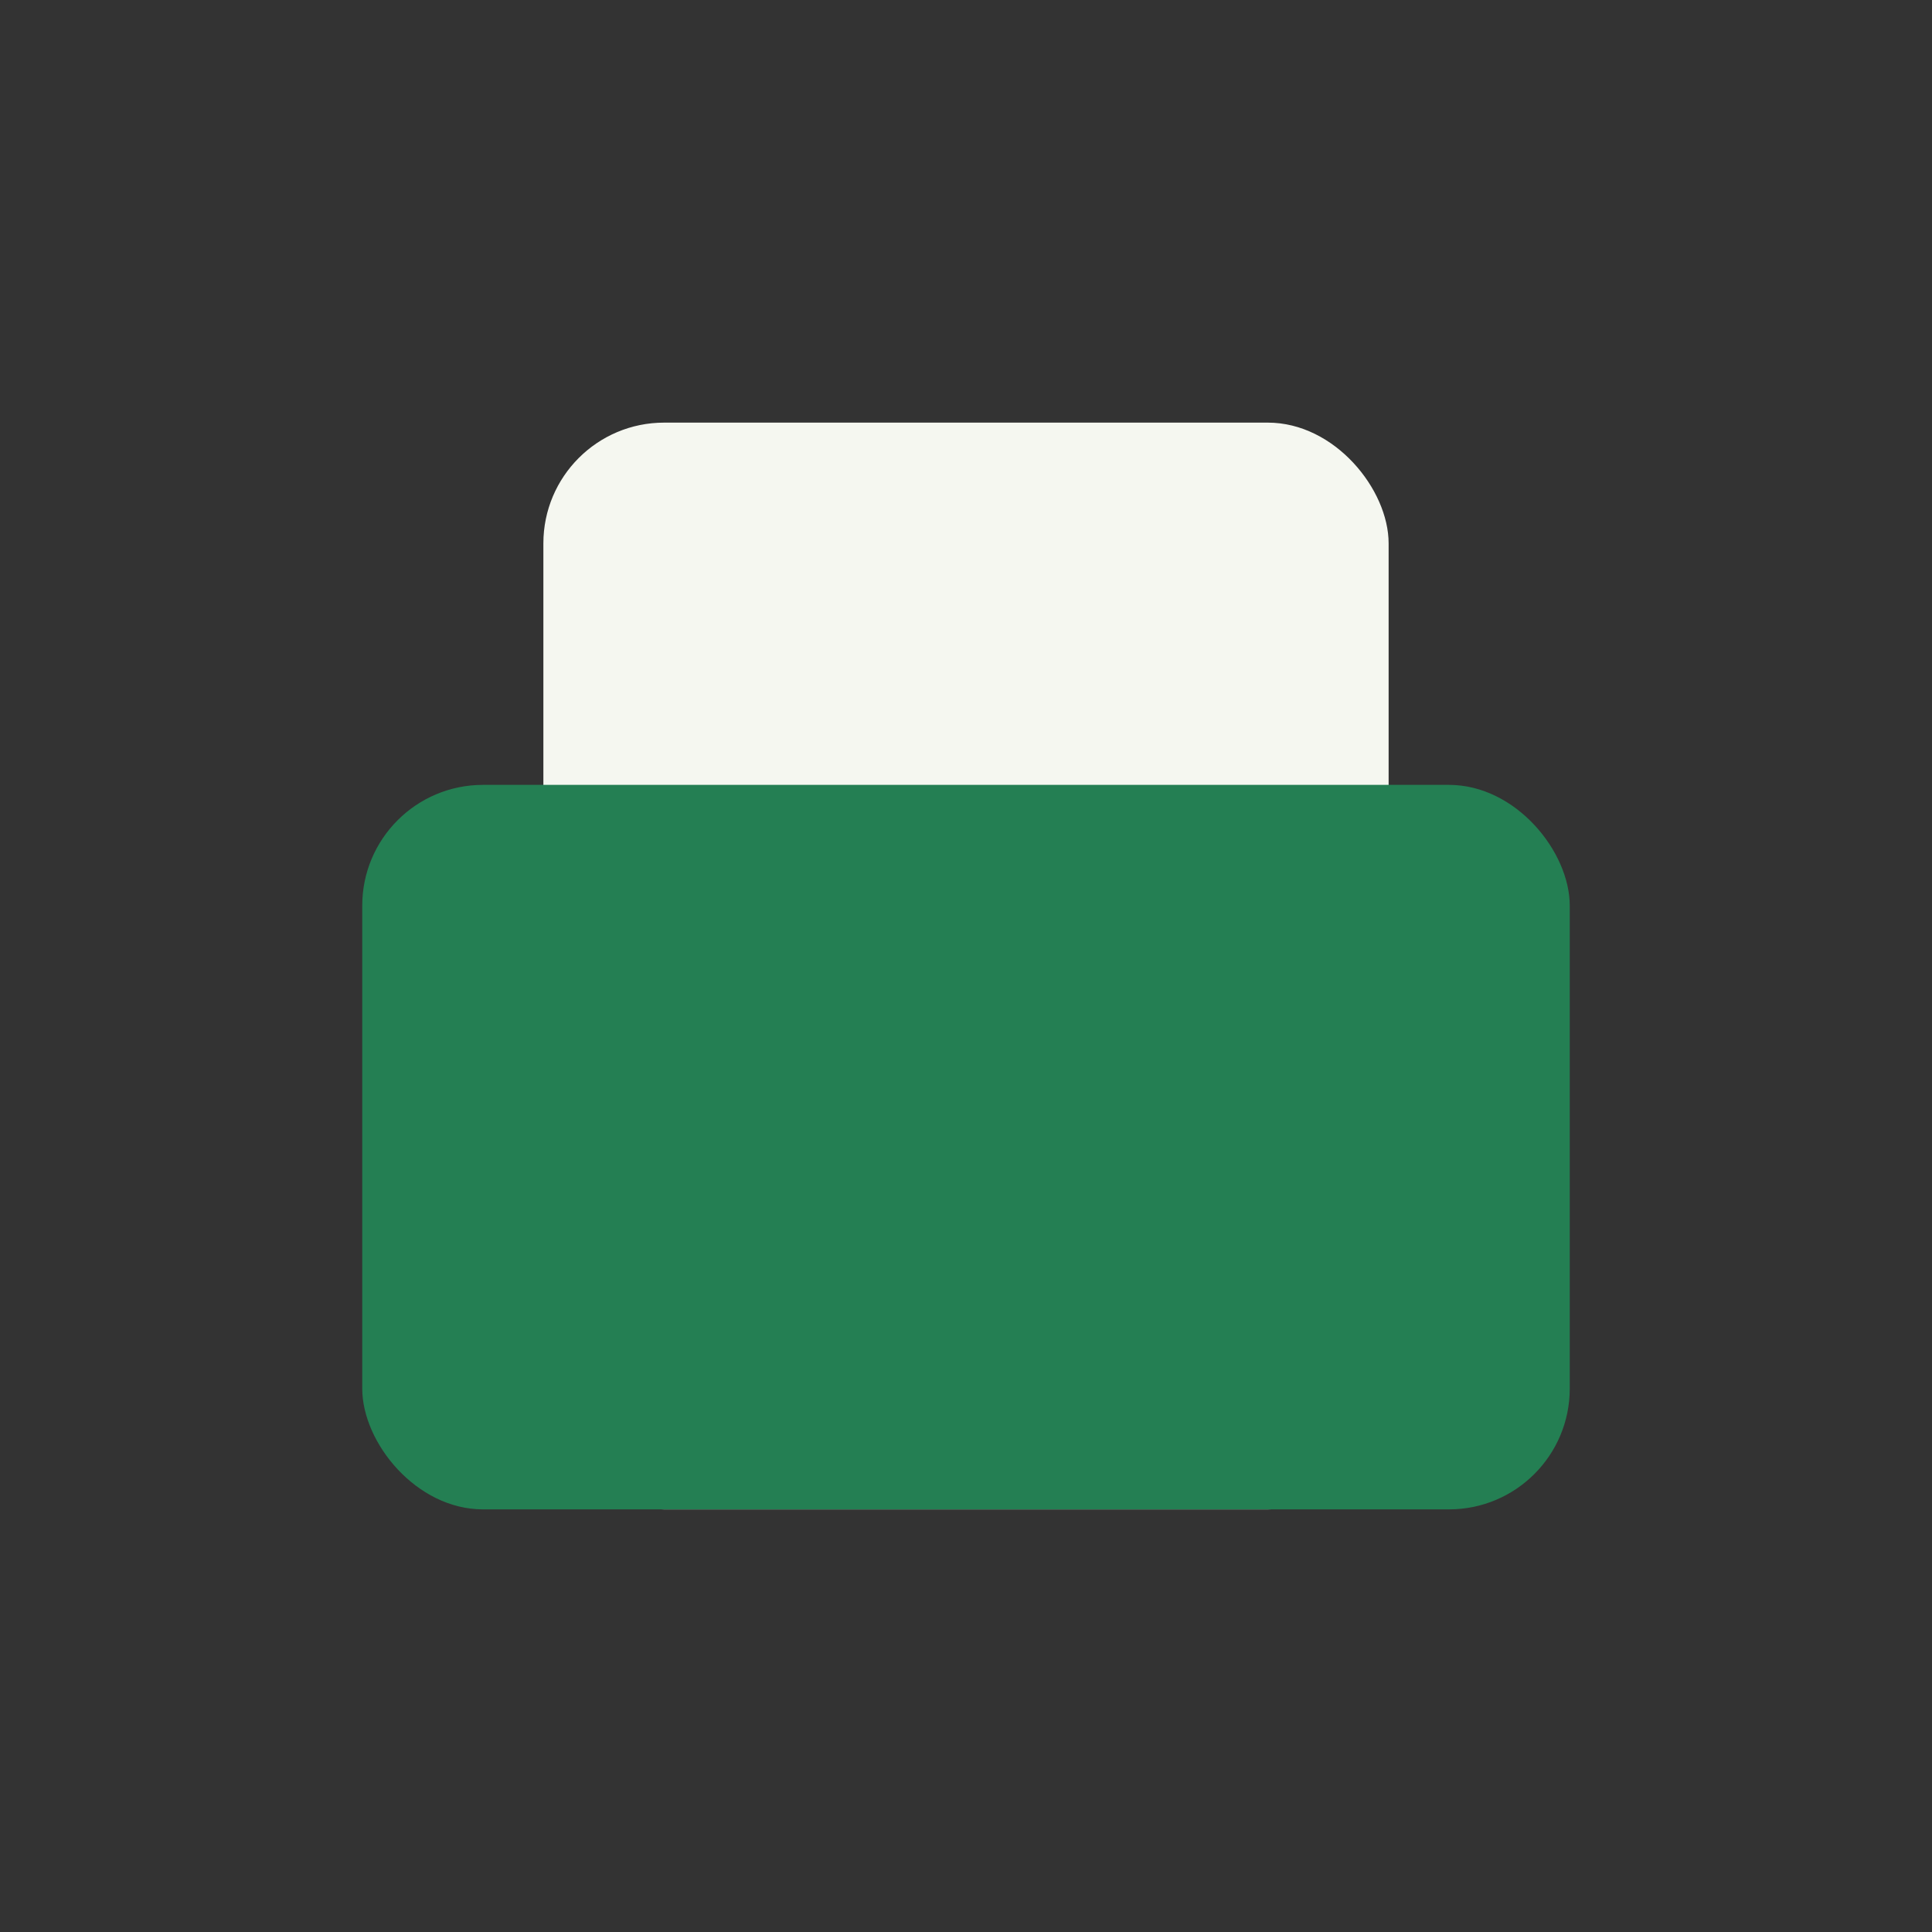
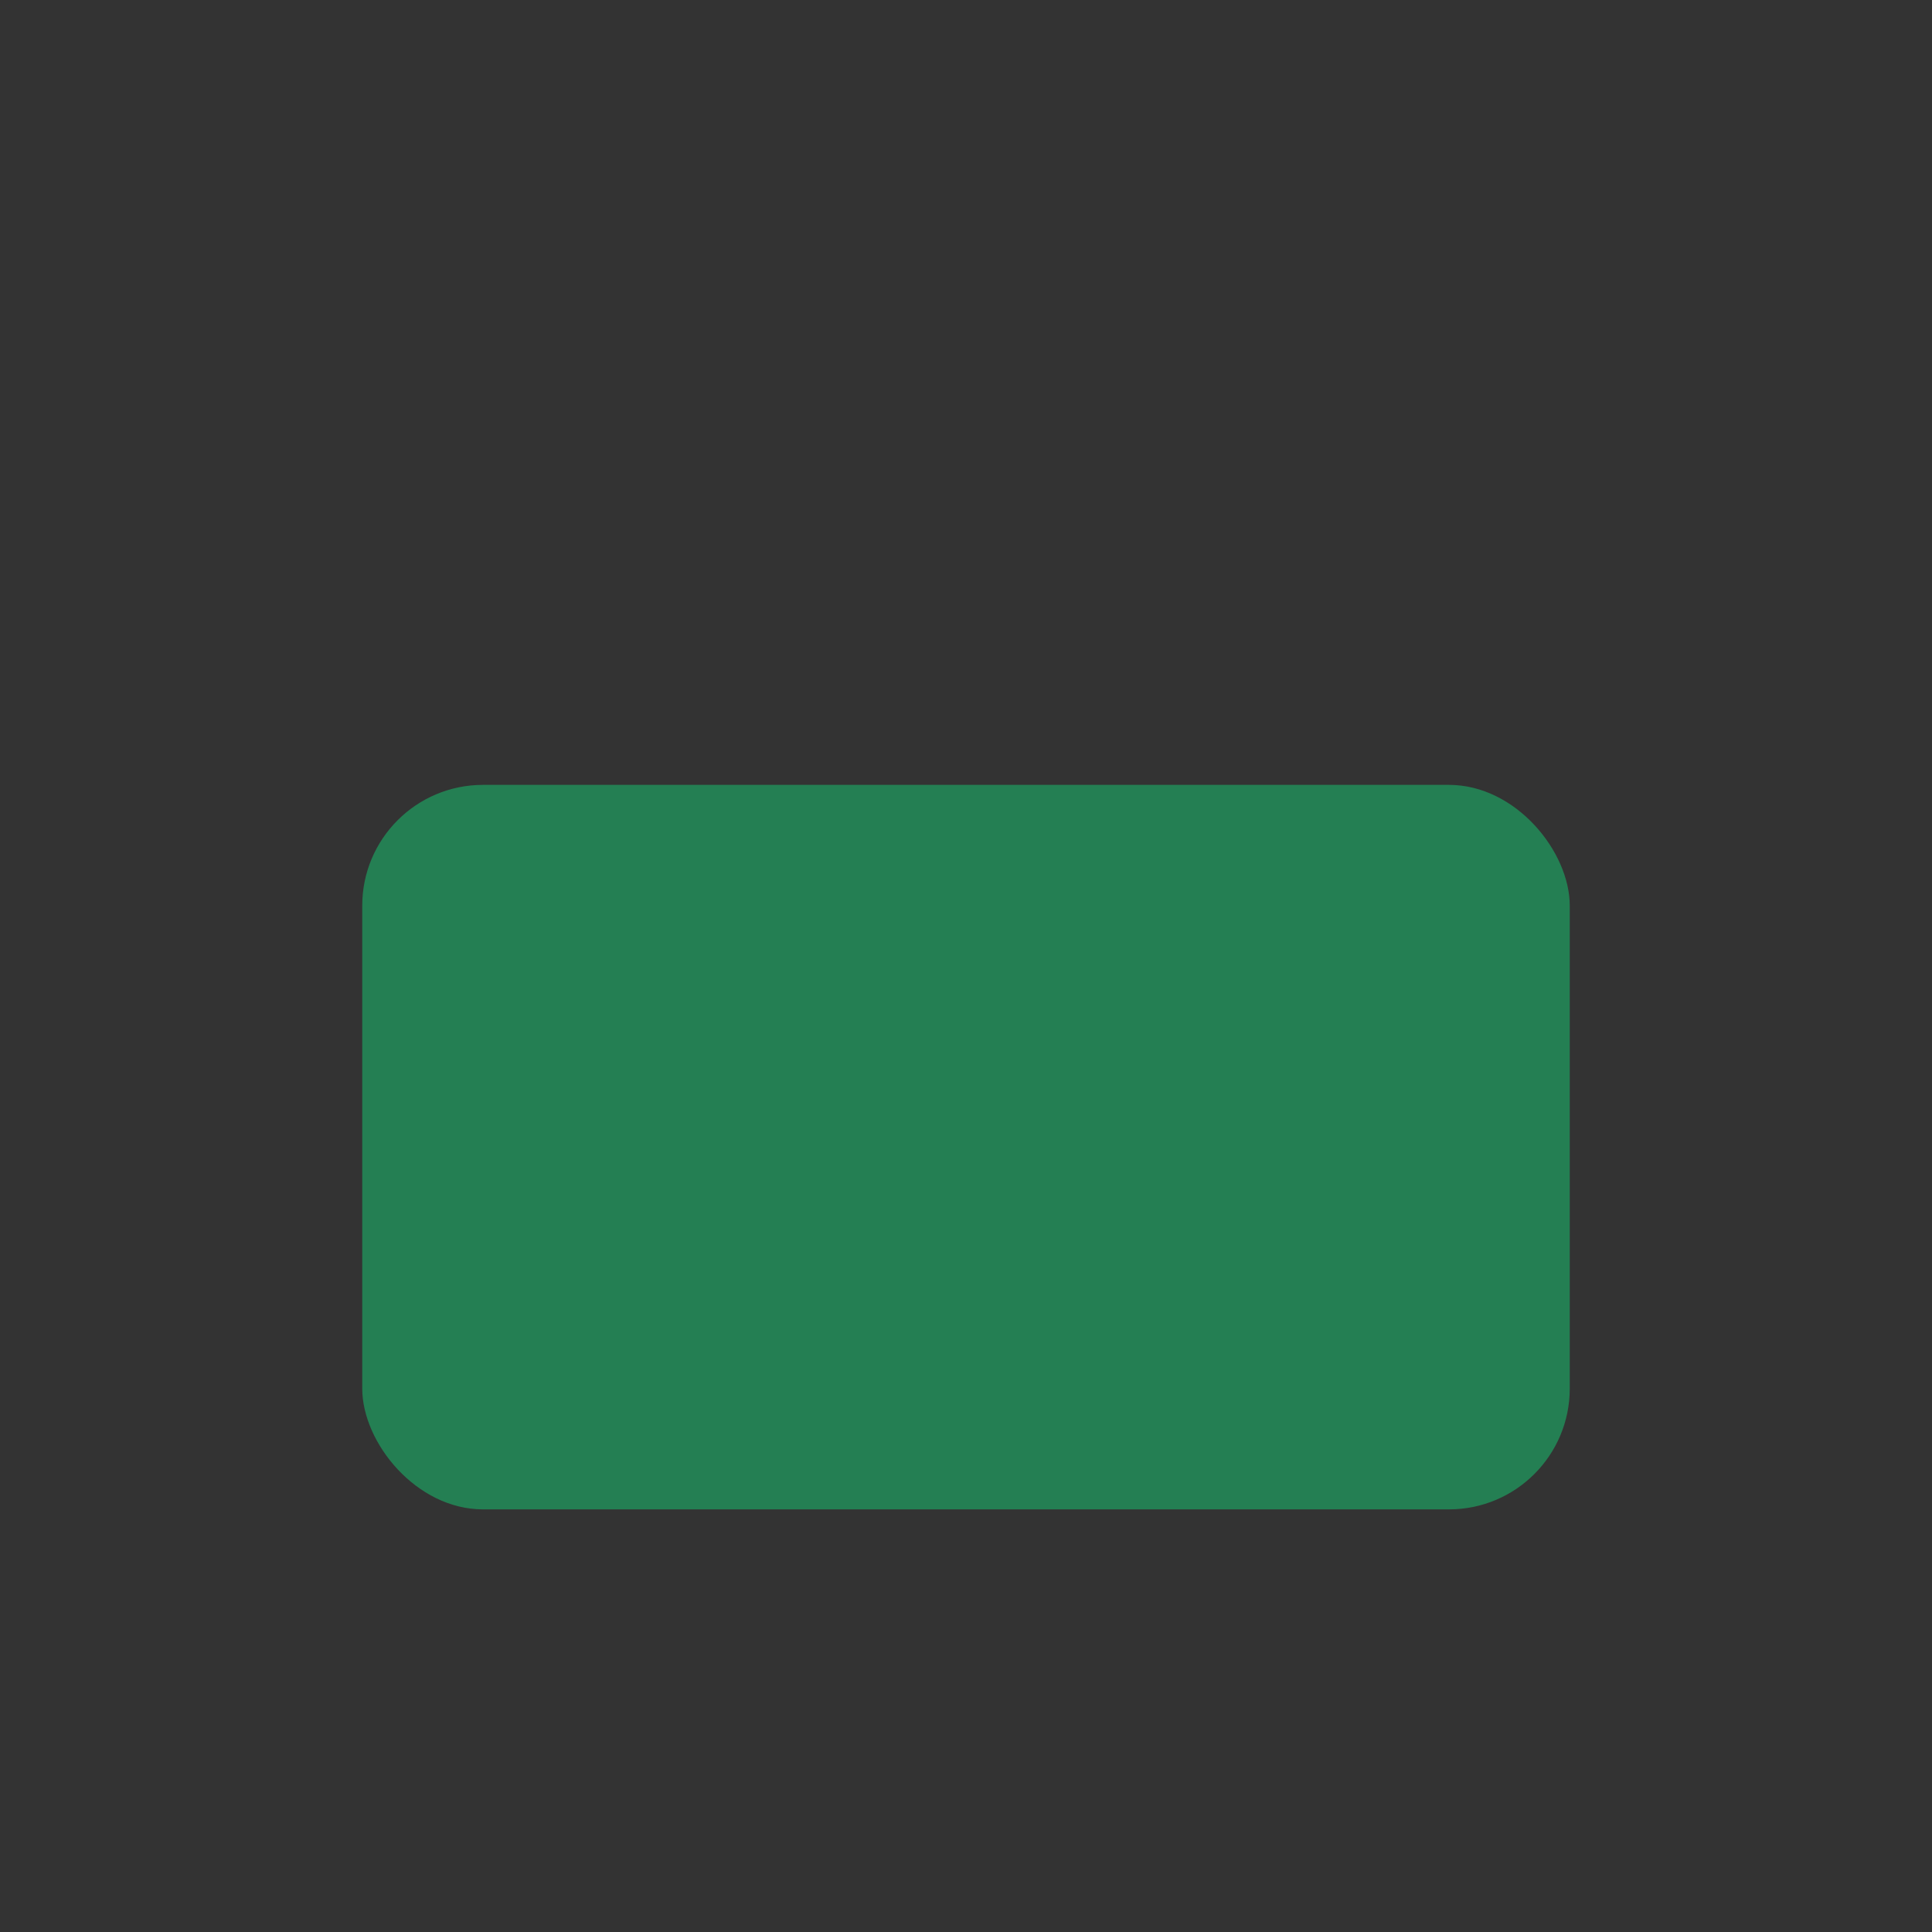
<svg xmlns="http://www.w3.org/2000/svg" width="32" height="32" viewBox="0 0 32 32">
  <rect x="0" y="0" width="32" height="32" fill="#333333" stroke="none" />
-   <rect x="9" y="7" width="14" height="18" rx="2" fill="#F5F7F0" />
  <rect x="6" y="13" width="20" height="12" rx="2" fill="#247F53" />
</svg>